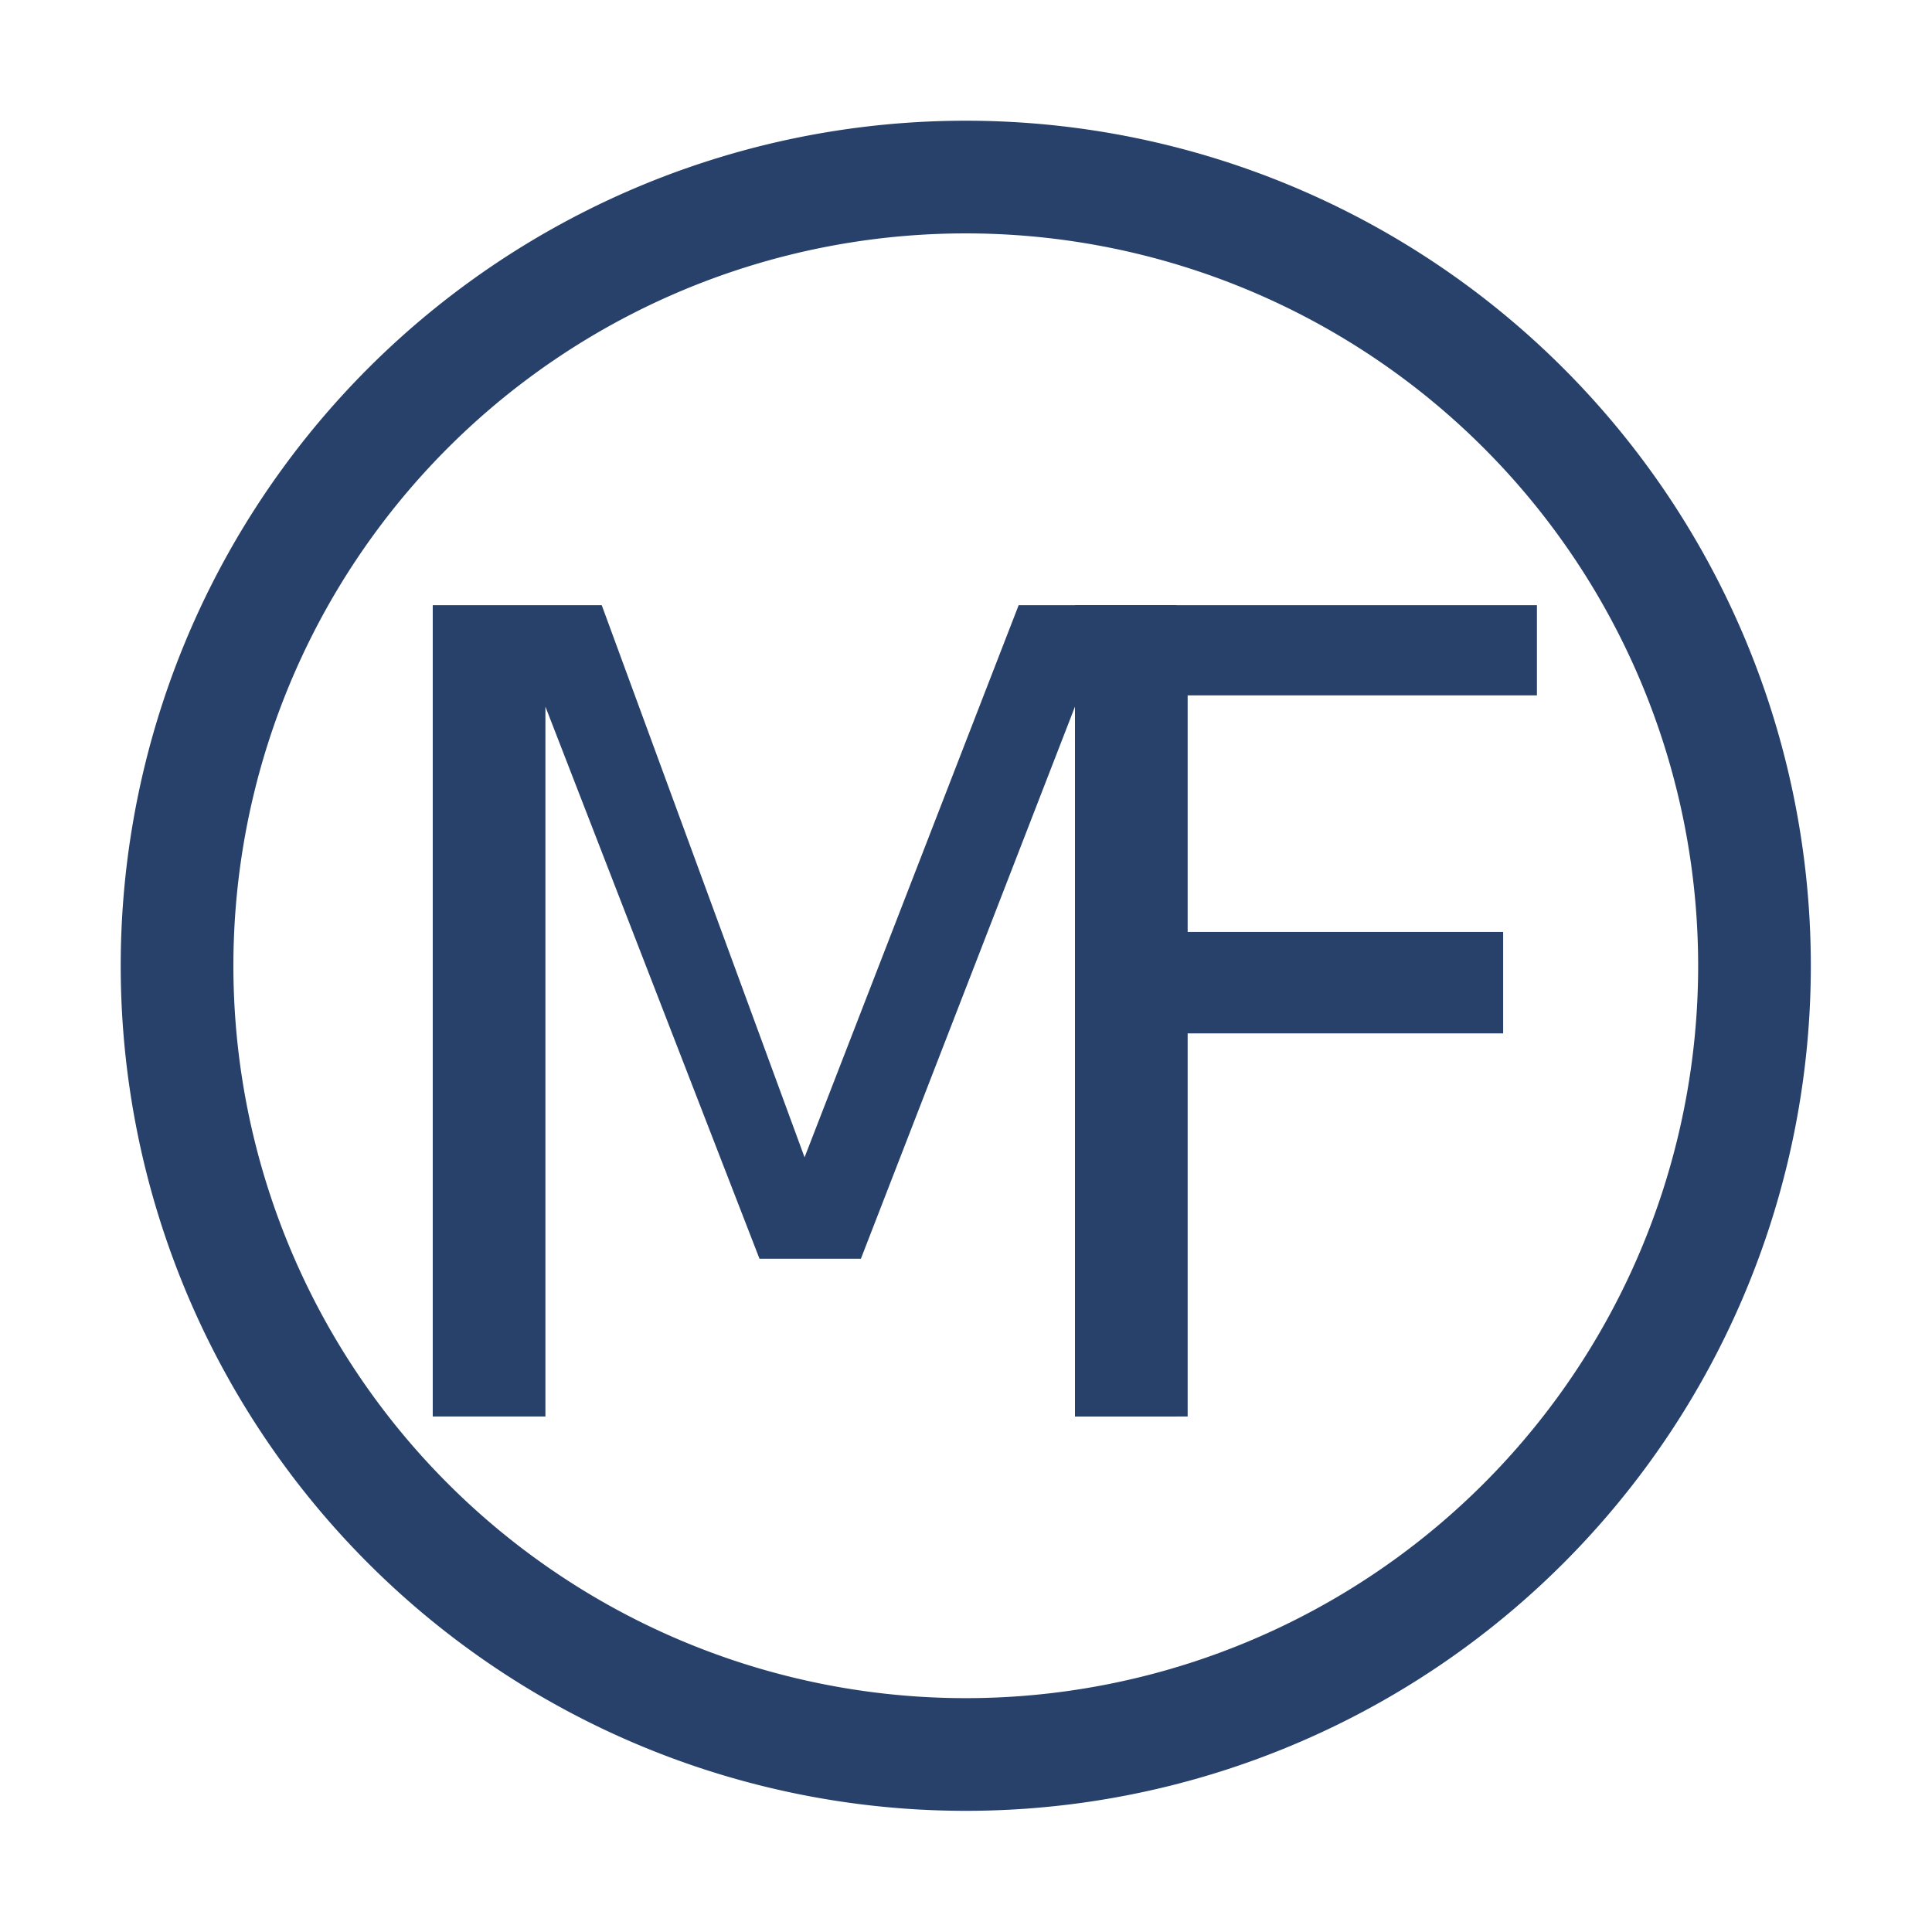
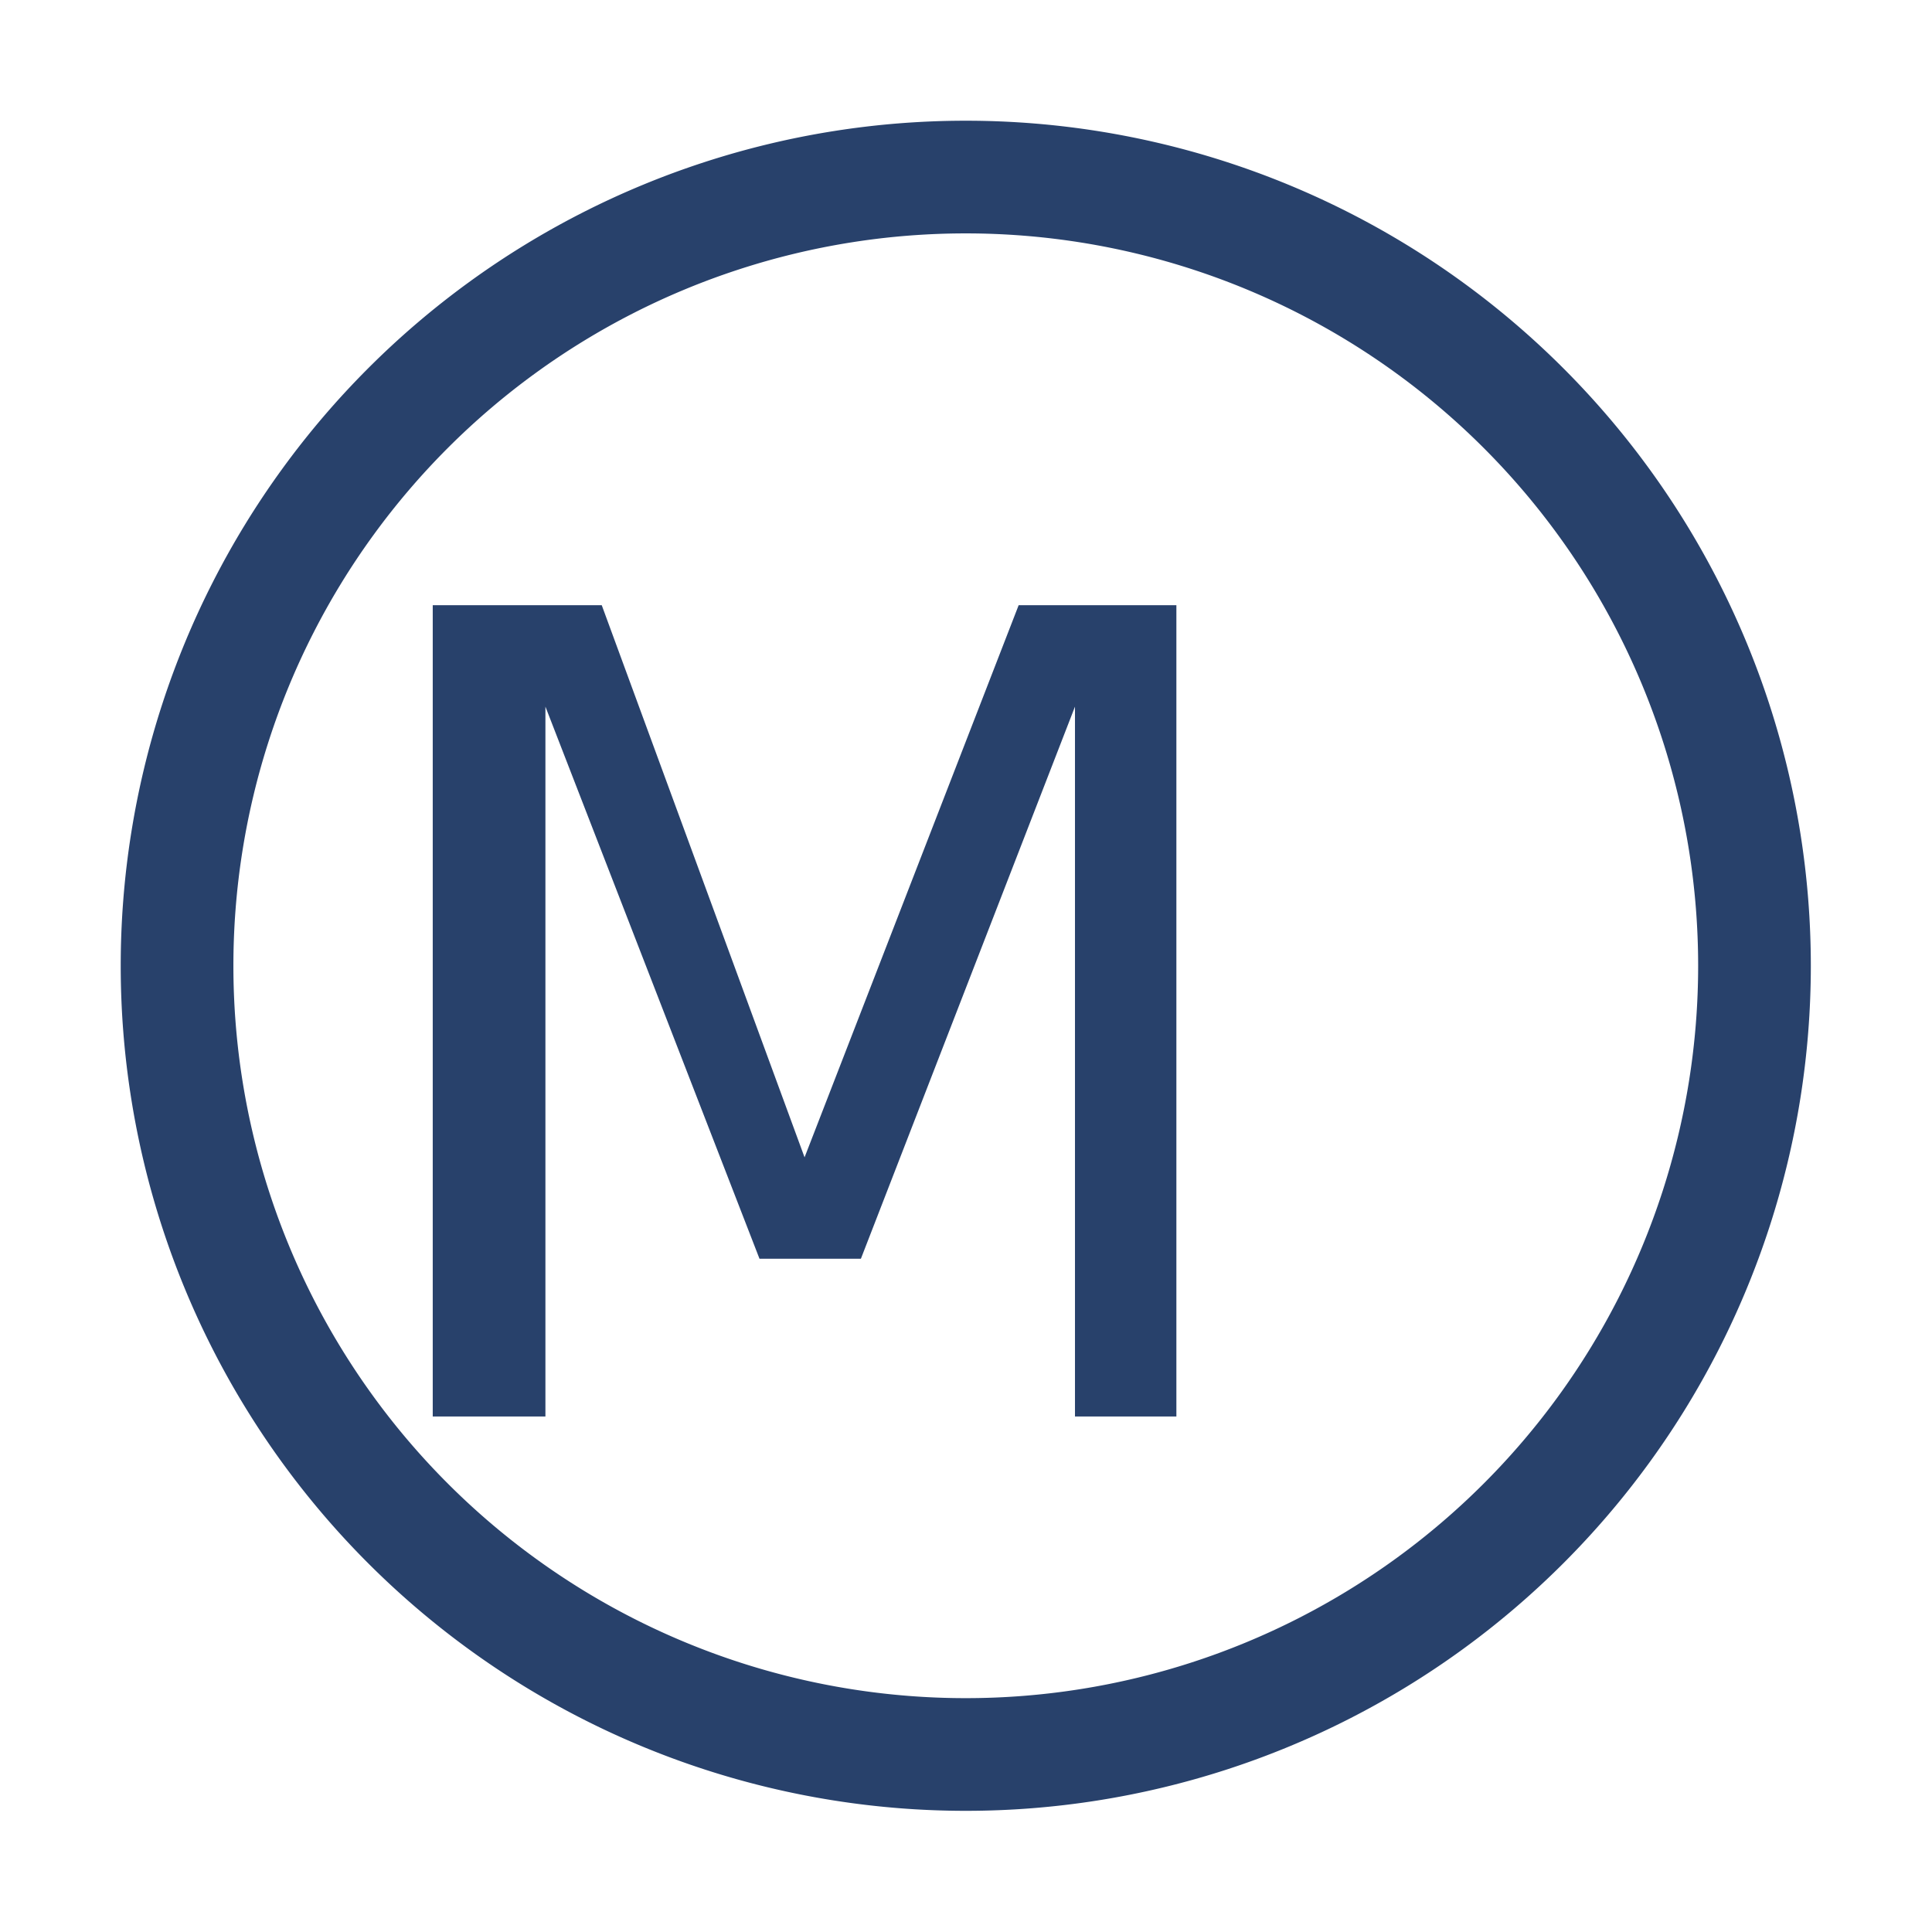
<svg xmlns="http://www.w3.org/2000/svg" xmlns:ns1="http://sodipodi.sourceforge.net/DTD/sodipodi-0.dtd" xmlns:ns2="http://www.inkscape.org/namespaces/inkscape" data-bbox="1 1 14 14" height="144" width="144" viewBox="0 0 144 144" data-type="color" version="1.1" id="svg10" ns1:docname="logowebS.svg" ns2:version="1.2 (dc2aedaf03, 2022-05-15)">
  <defs id="defs14" />
  <ns1:namedview id="namedview12" pagecolor="#ffffff" bordercolor="#000000" borderopacity="0.25" ns2:showpageshadow="2" ns2:pageopacity="0.0" ns2:pagecheckerboard="0" ns2:deskcolor="#d1d1d1" showgrid="false" ns2:zoom="3.140625" ns2:cx="35.18408" ns2:cy="66.706468" ns2:window-width="1920" ns2:window-height="991" ns2:window-x="-9" ns2:window-y="-9" ns2:window-maximized="1" ns2:current-layer="g8" />
  <g id="g8">
    <g id="g4251" transform="matrix(0.969,0,0,0.969,2.215,2.215)">
      <path fill="#000" d="M 132.667,72 A 60.667,60.667 0 1 1 11.333,72 60.667,60.667 0 0 1 132.667,72 Z" data-color="1" id="path2" style="fill:none;fill-opacity:1;stroke:#28416b;stroke-width:8.667;stroke-dasharray:none;stroke-opacity:1" />
      <path d="m 31,106.667 v -62.4 H 44 L 59.6,86.734 76.067,44.267 H 88.2 v 62.4 h -7.8 v -54.6 L 63.933,94.534 h -7.8 L 39.667,52.067 v 54.6 z" aria-label="M" fill="#000" data-color="2" id="path4" style="fill:#28416b;fill-opacity:1;stroke-width:8.667" />
-       <path d="m 80.4,106.667 v -62.4 h 35.533 v 6.933 H 89.067 v 18.2 h 24.267 v 7.8 H 89.067 V 106.667 Z" aria-label="F" fill="#000" data-color="2" id="path6" style="fill:#28416b;fill-opacity:1;stroke-width:8.667" />
    </g>
  </g>
</svg>